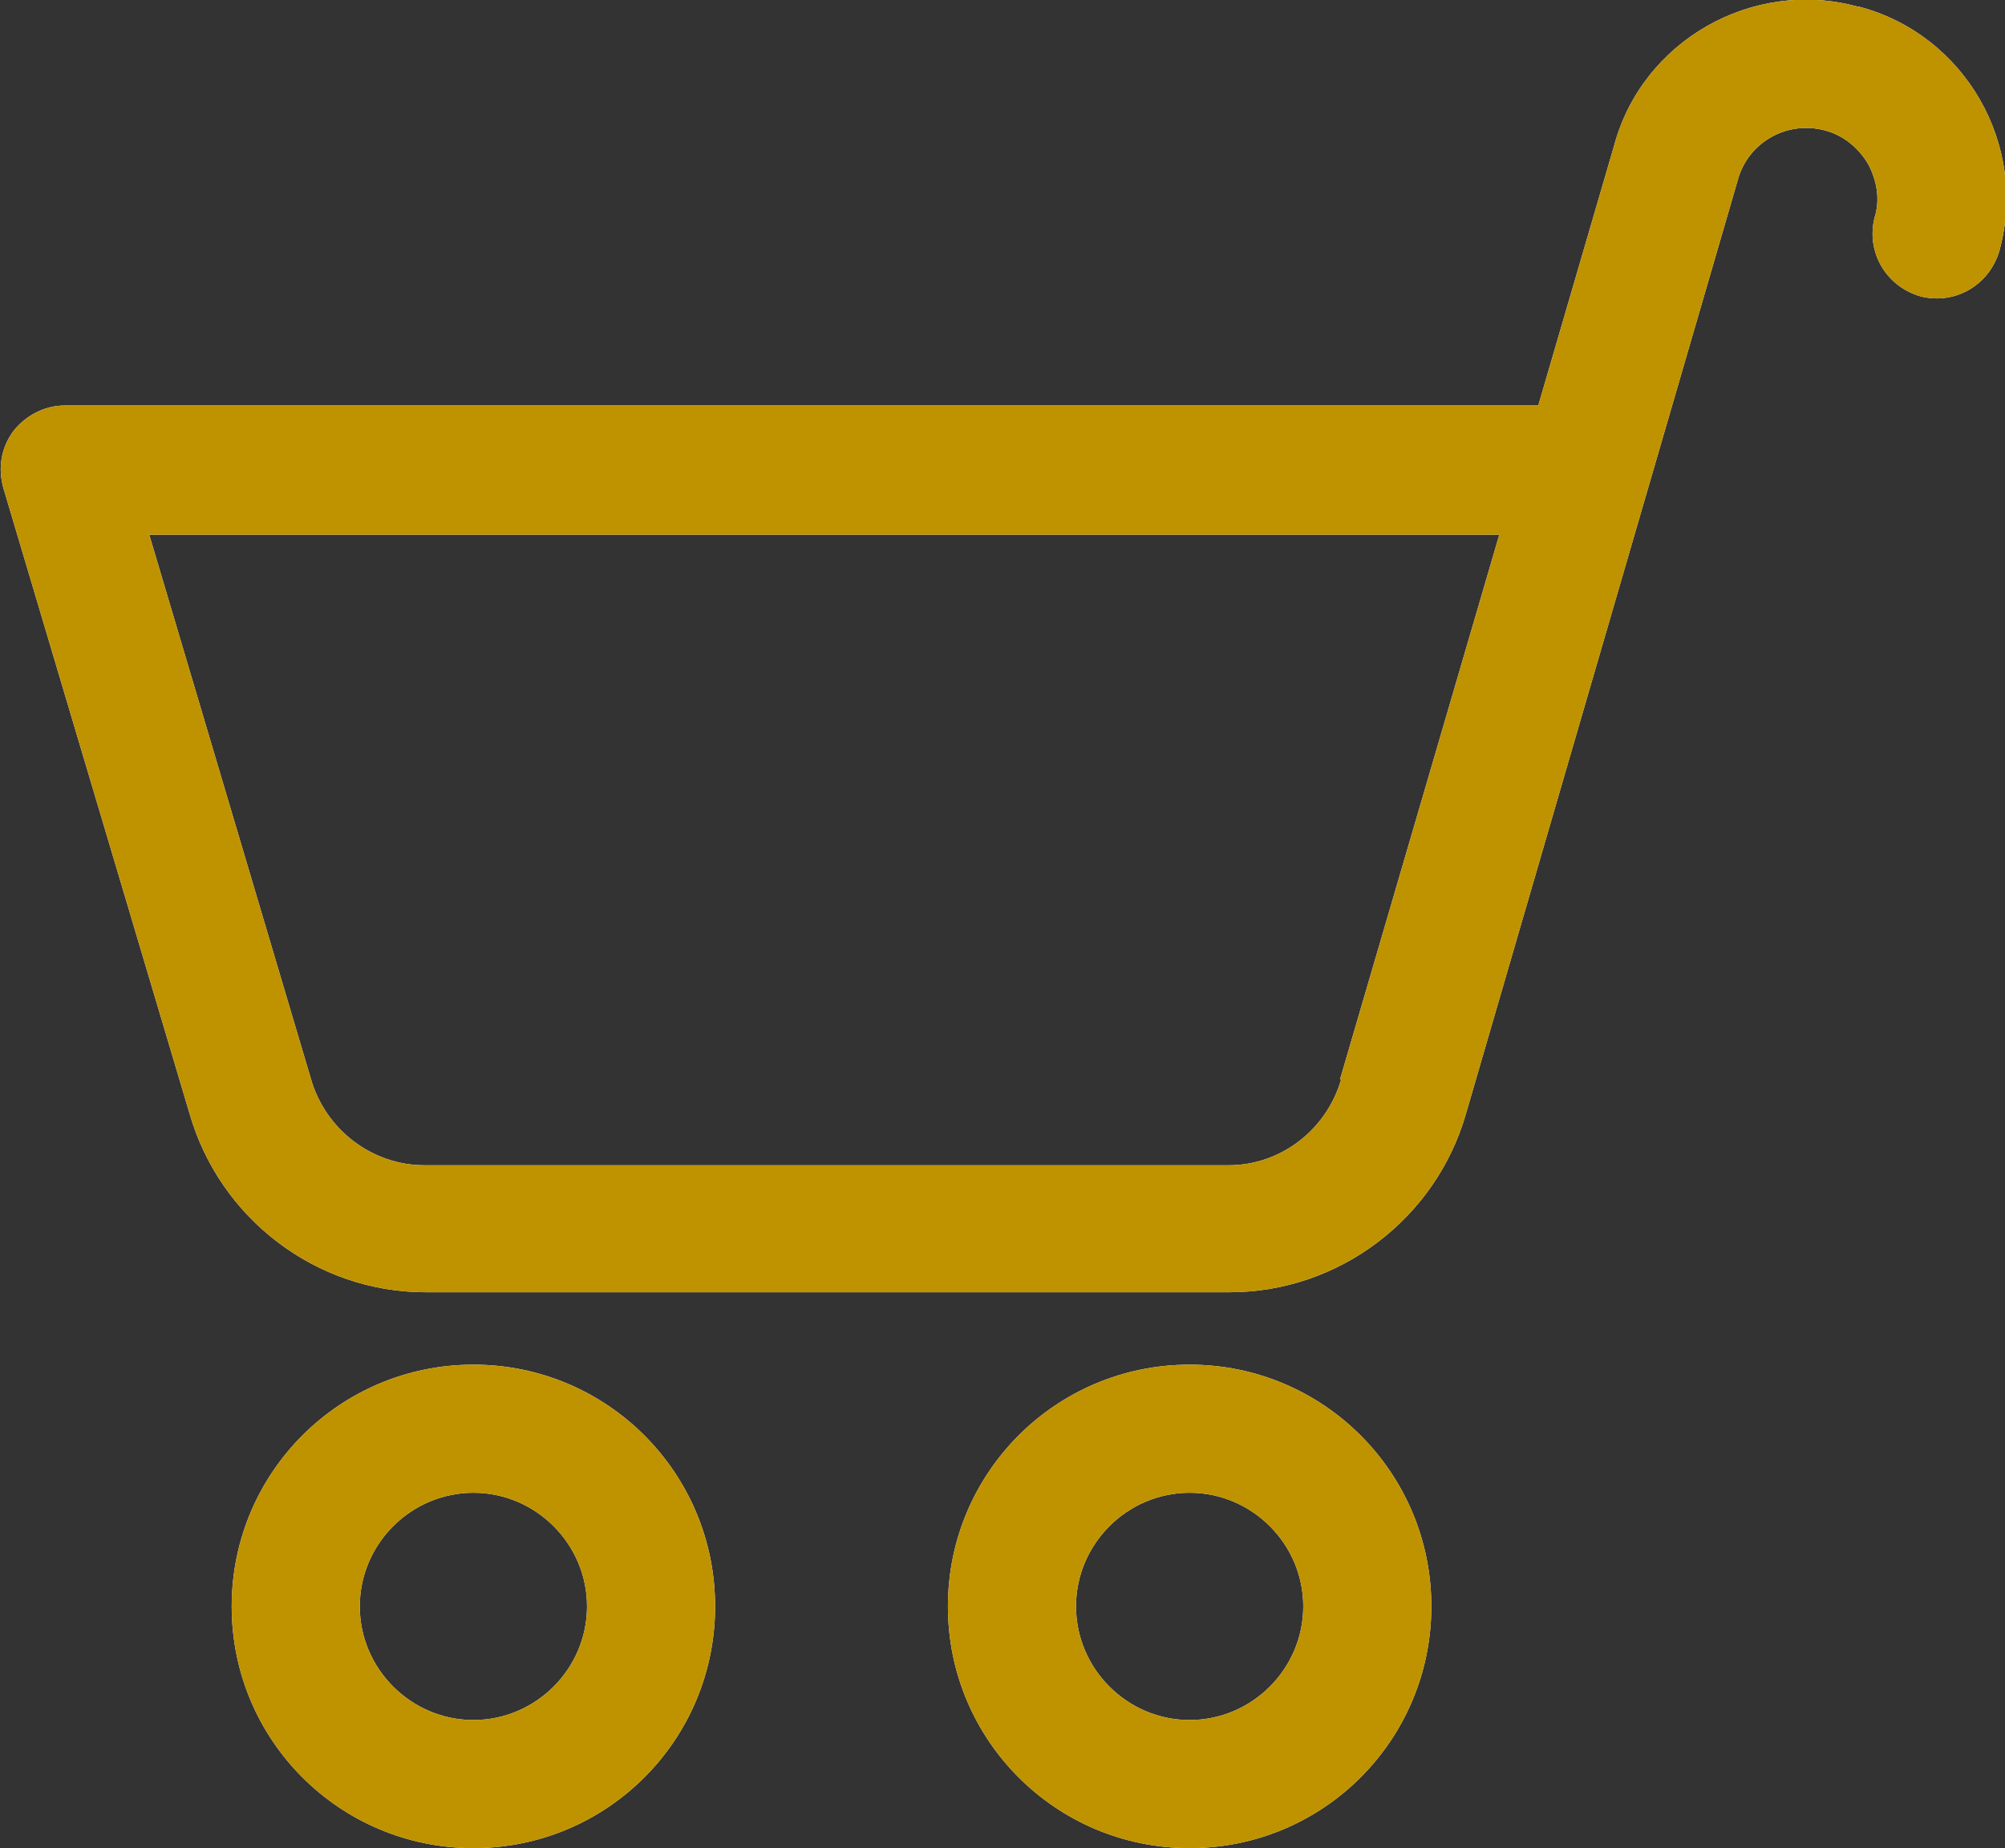
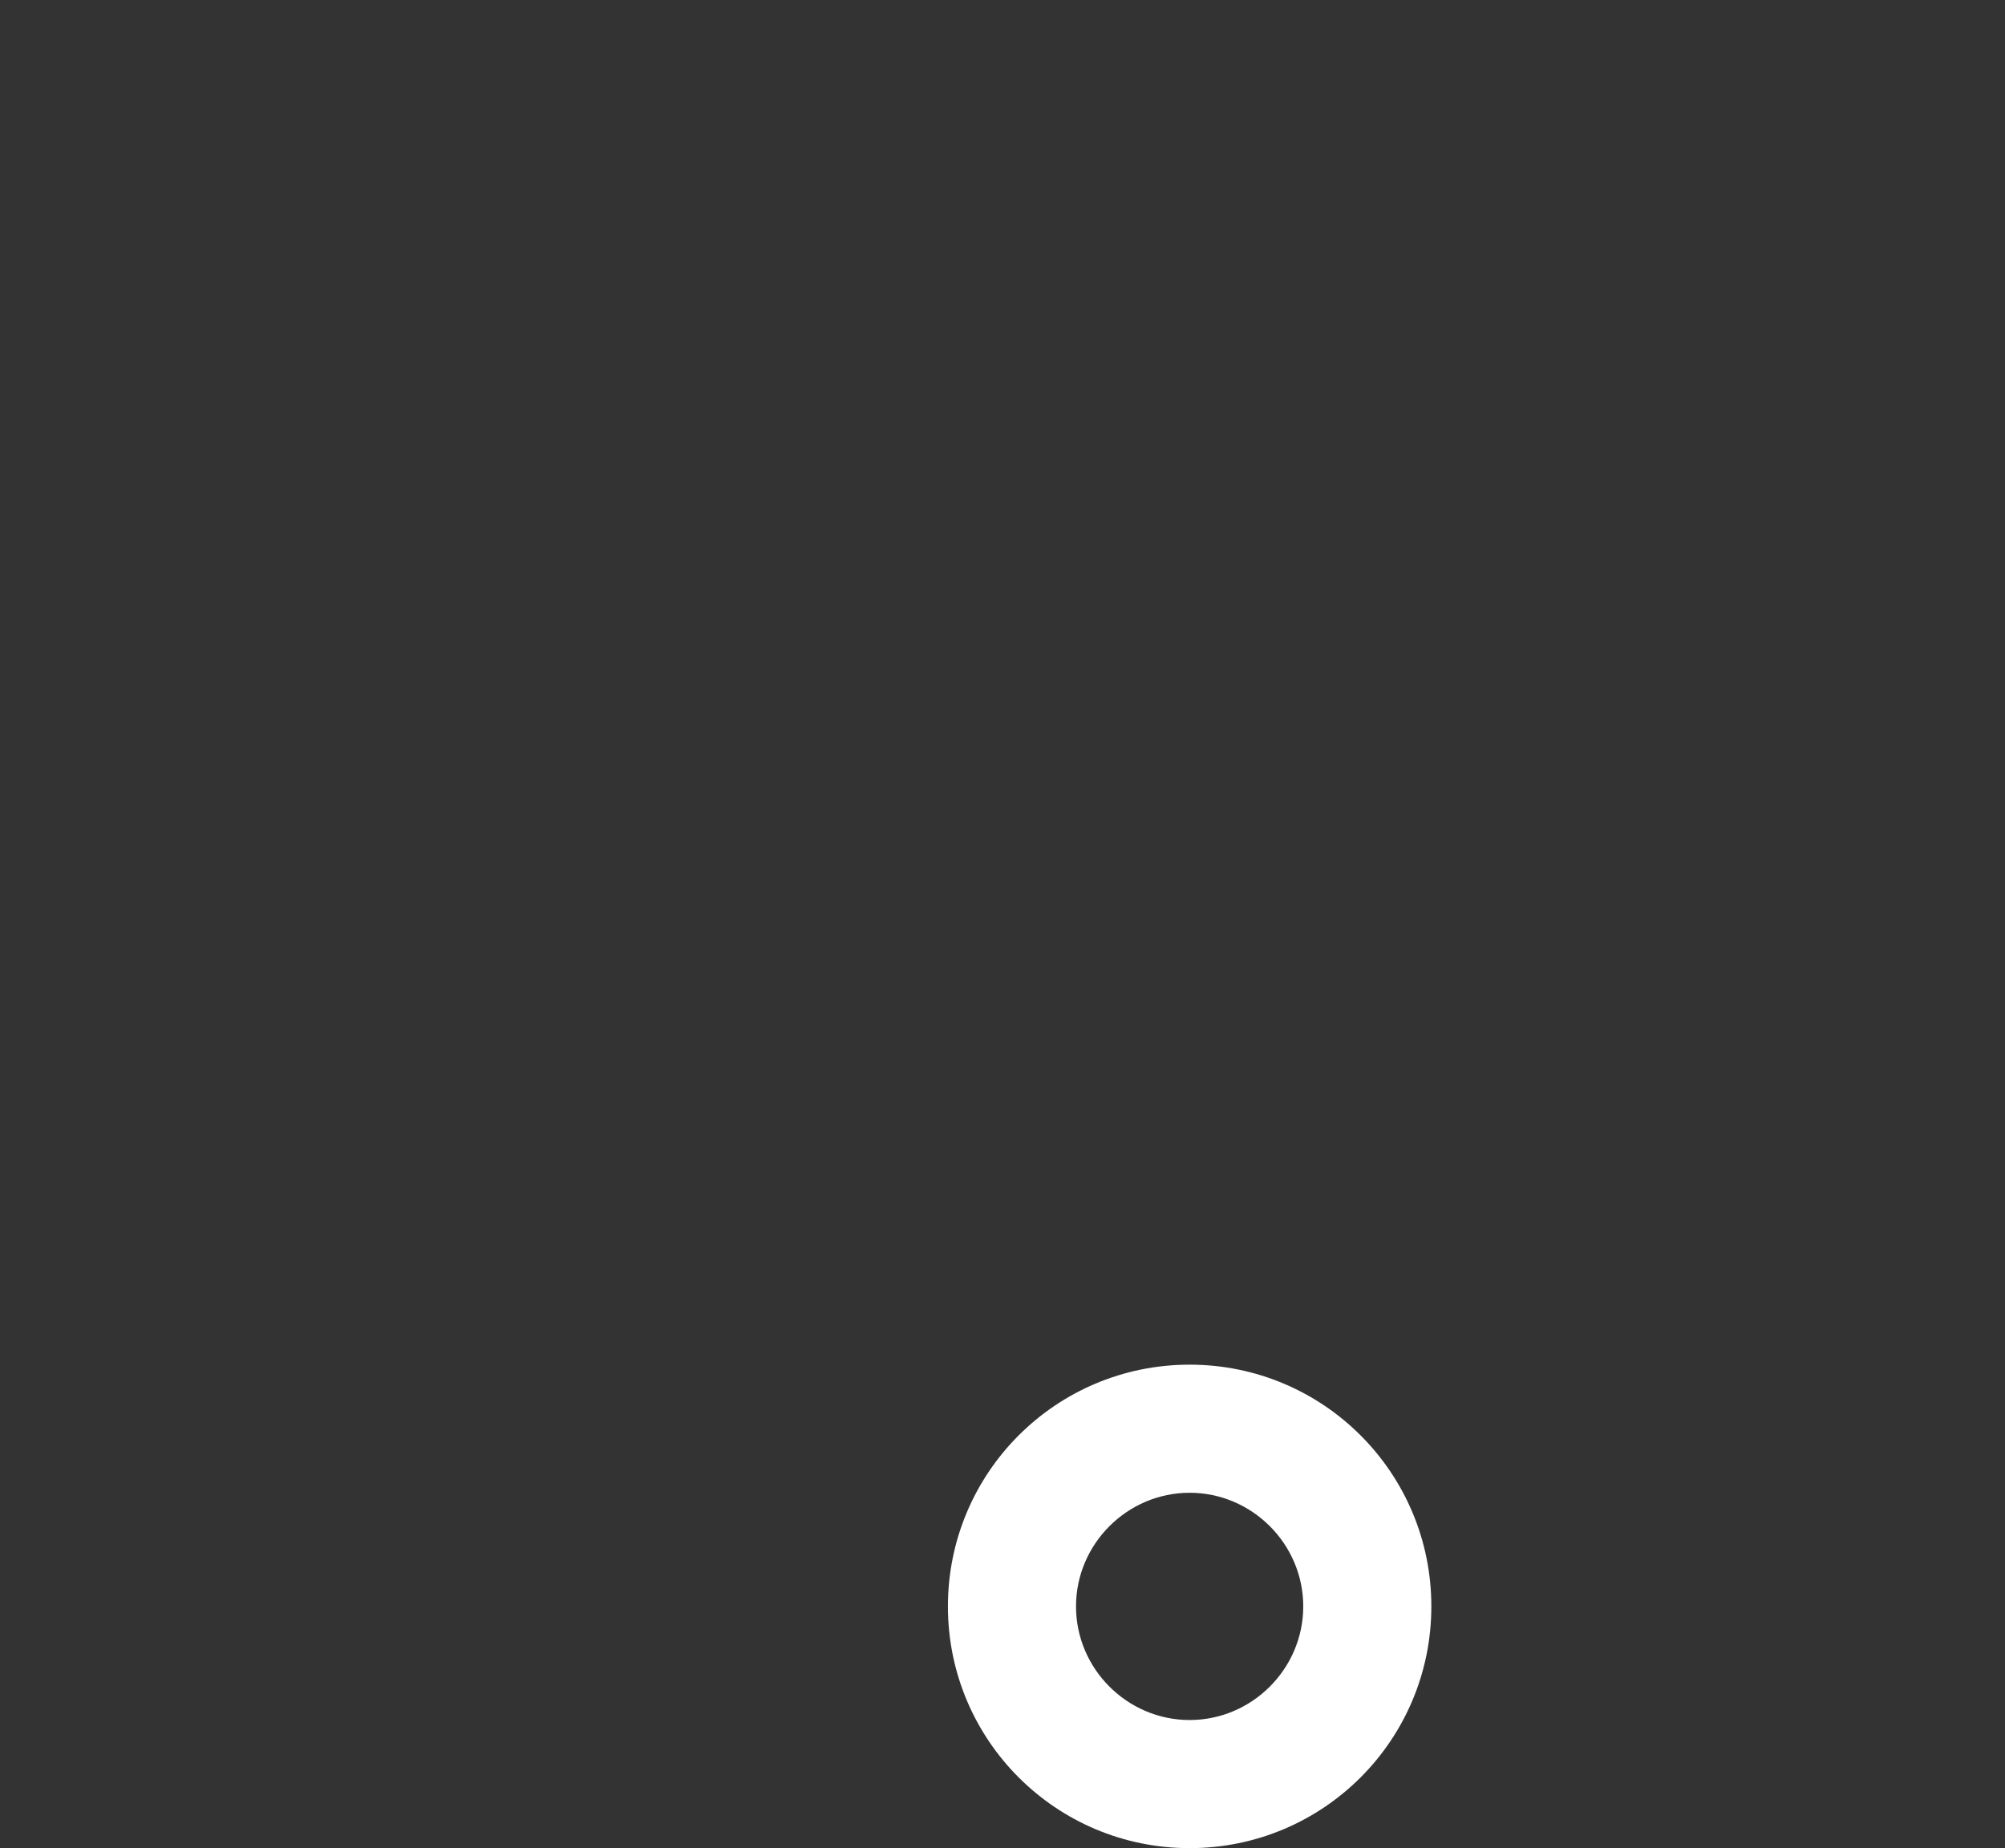
<svg xmlns="http://www.w3.org/2000/svg" id="_レイヤー_2" data-name="レイヤー 2" viewBox="0 0 18 16.59">
  <rect x="0" y="0" width="18" height="16.59" fill="#333333" stroke="none" />
  <defs>
    <style>
      .cls-1 {
        fill: #fff;
      }

      .cls-2 {
        fill: #bf9200;
      }
    </style>
  </defs>
  <g id="_レイヤー_1-2" data-name="レイヤー 1">
    <g>
      <g>
-         <path class="cls-1" d="M4.25,12.25c-1.2,0-2.17.97-2.17,2.17s.97,2.17,2.17,2.17,2.17-.97,2.17-2.17-.97-2.17-2.17-2.17ZM4.25,15.44c-.56,0-1.02-.46-1.02-1.02s.46-1.02,1.02-1.02,1.02.46,1.02,1.02-.46,1.02-1.02,1.02Z" />
        <path class="cls-1" d="M10.68,12.25c-1.2,0-2.17.97-2.17,2.17s.97,2.17,2.17,2.17,2.17-.97,2.17-2.17-.97-2.17-2.17-2.17ZM10.68,15.44c-.56,0-1.02-.46-1.02-1.02s.46-1.02,1.02-1.02,1.02.46,1.02,1.02-.46,1.02-1.02,1.02Z" />
-         <path class="cls-1" d="M16.68.06c-.95-.26-1.94.31-2.19,1.25l-.68,2.33H.58c-.18,0-.35.09-.46.23-.11.15-.14.33-.09.51l1.67,5.61c.27.95,1.14,1.61,2.12,1.61h7.22c.98,0,1.85-.66,2.12-1.6L15.6,1.62c.09-.34.44-.54.78-.45.16.04.3.15.39.3.08.15.11.32.06.48-.08.31.1.62.41.71.31.08.62-.1.71-.41.26-.95-.31-1.94-1.26-2.19ZM12.04,9.69c-.13.45-.54.77-1.01.77H3.81c-.47,0-.89-.32-1.02-.78l-1.45-4.88h12.12l-1.43,4.89Z" />
      </g>
      <g>
-         <path class="cls-2" d="M4.25,12.25c-1.2,0-2.17.97-2.17,2.17s.97,2.17,2.17,2.17,2.17-.97,2.17-2.17-.97-2.17-2.17-2.17ZM4.25,15.44c-.56,0-1.02-.46-1.02-1.02s.46-1.02,1.02-1.02,1.02.46,1.02,1.02-.46,1.02-1.02,1.02Z" />
-         <path class="cls-2" d="M10.68,12.25c-1.2,0-2.17.97-2.17,2.17s.97,2.17,2.17,2.17,2.17-.97,2.17-2.17-.97-2.17-2.17-2.17ZM10.68,15.44c-.56,0-1.02-.46-1.02-1.02s.46-1.02,1.02-1.02,1.02.46,1.02,1.02-.46,1.02-1.02,1.02Z" />
-         <path class="cls-2" d="M16.68.06c-.95-.26-1.94.31-2.19,1.25l-.68,2.33H.58c-.18,0-.35.09-.46.23-.11.15-.14.33-.09.51l1.67,5.61c.27.95,1.14,1.61,2.12,1.61h7.22c.98,0,1.85-.66,2.12-1.6L15.6,1.62c.09-.34.44-.54.78-.45.16.04.3.15.39.3.08.15.11.32.06.48-.08.31.1.62.41.71.31.08.62-.1.71-.41.26-.95-.31-1.94-1.26-2.19ZM12.04,9.69c-.13.45-.54.77-1.01.77H3.81c-.47,0-.89-.32-1.02-.78l-1.45-4.88h12.12l-1.43,4.89Z" />
-       </g>
+         </g>
    </g>
  </g>
</svg>